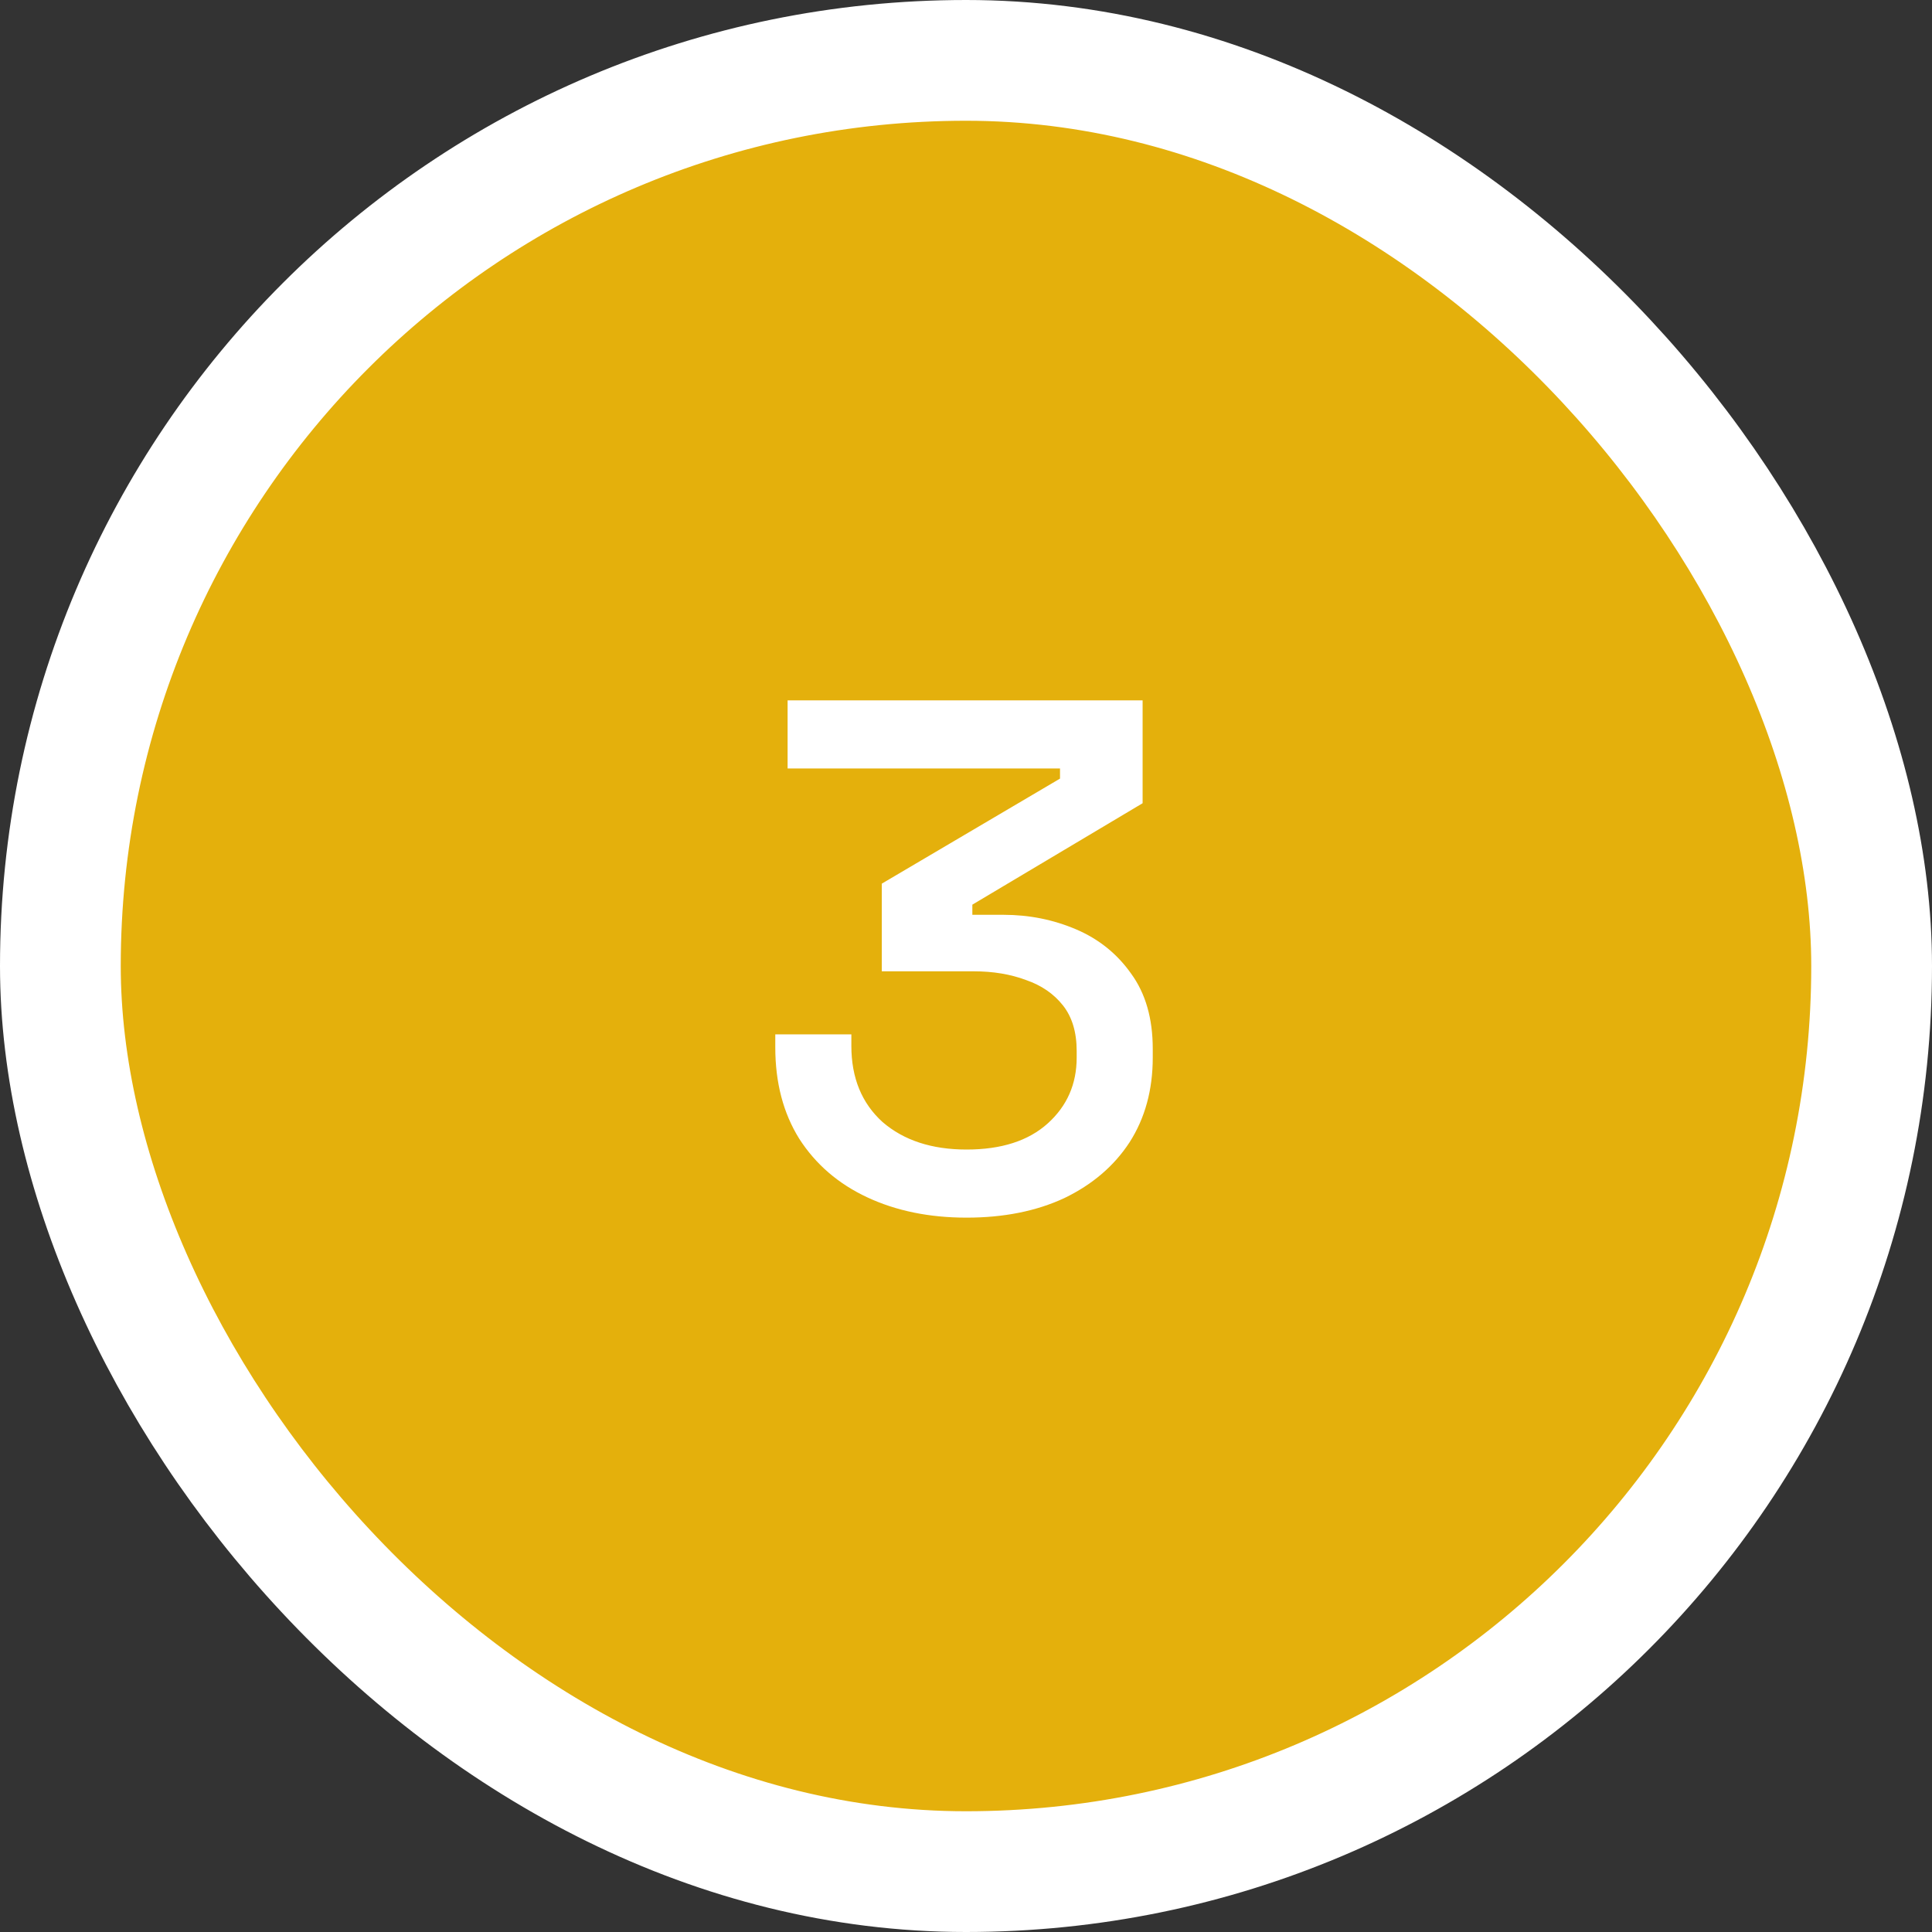
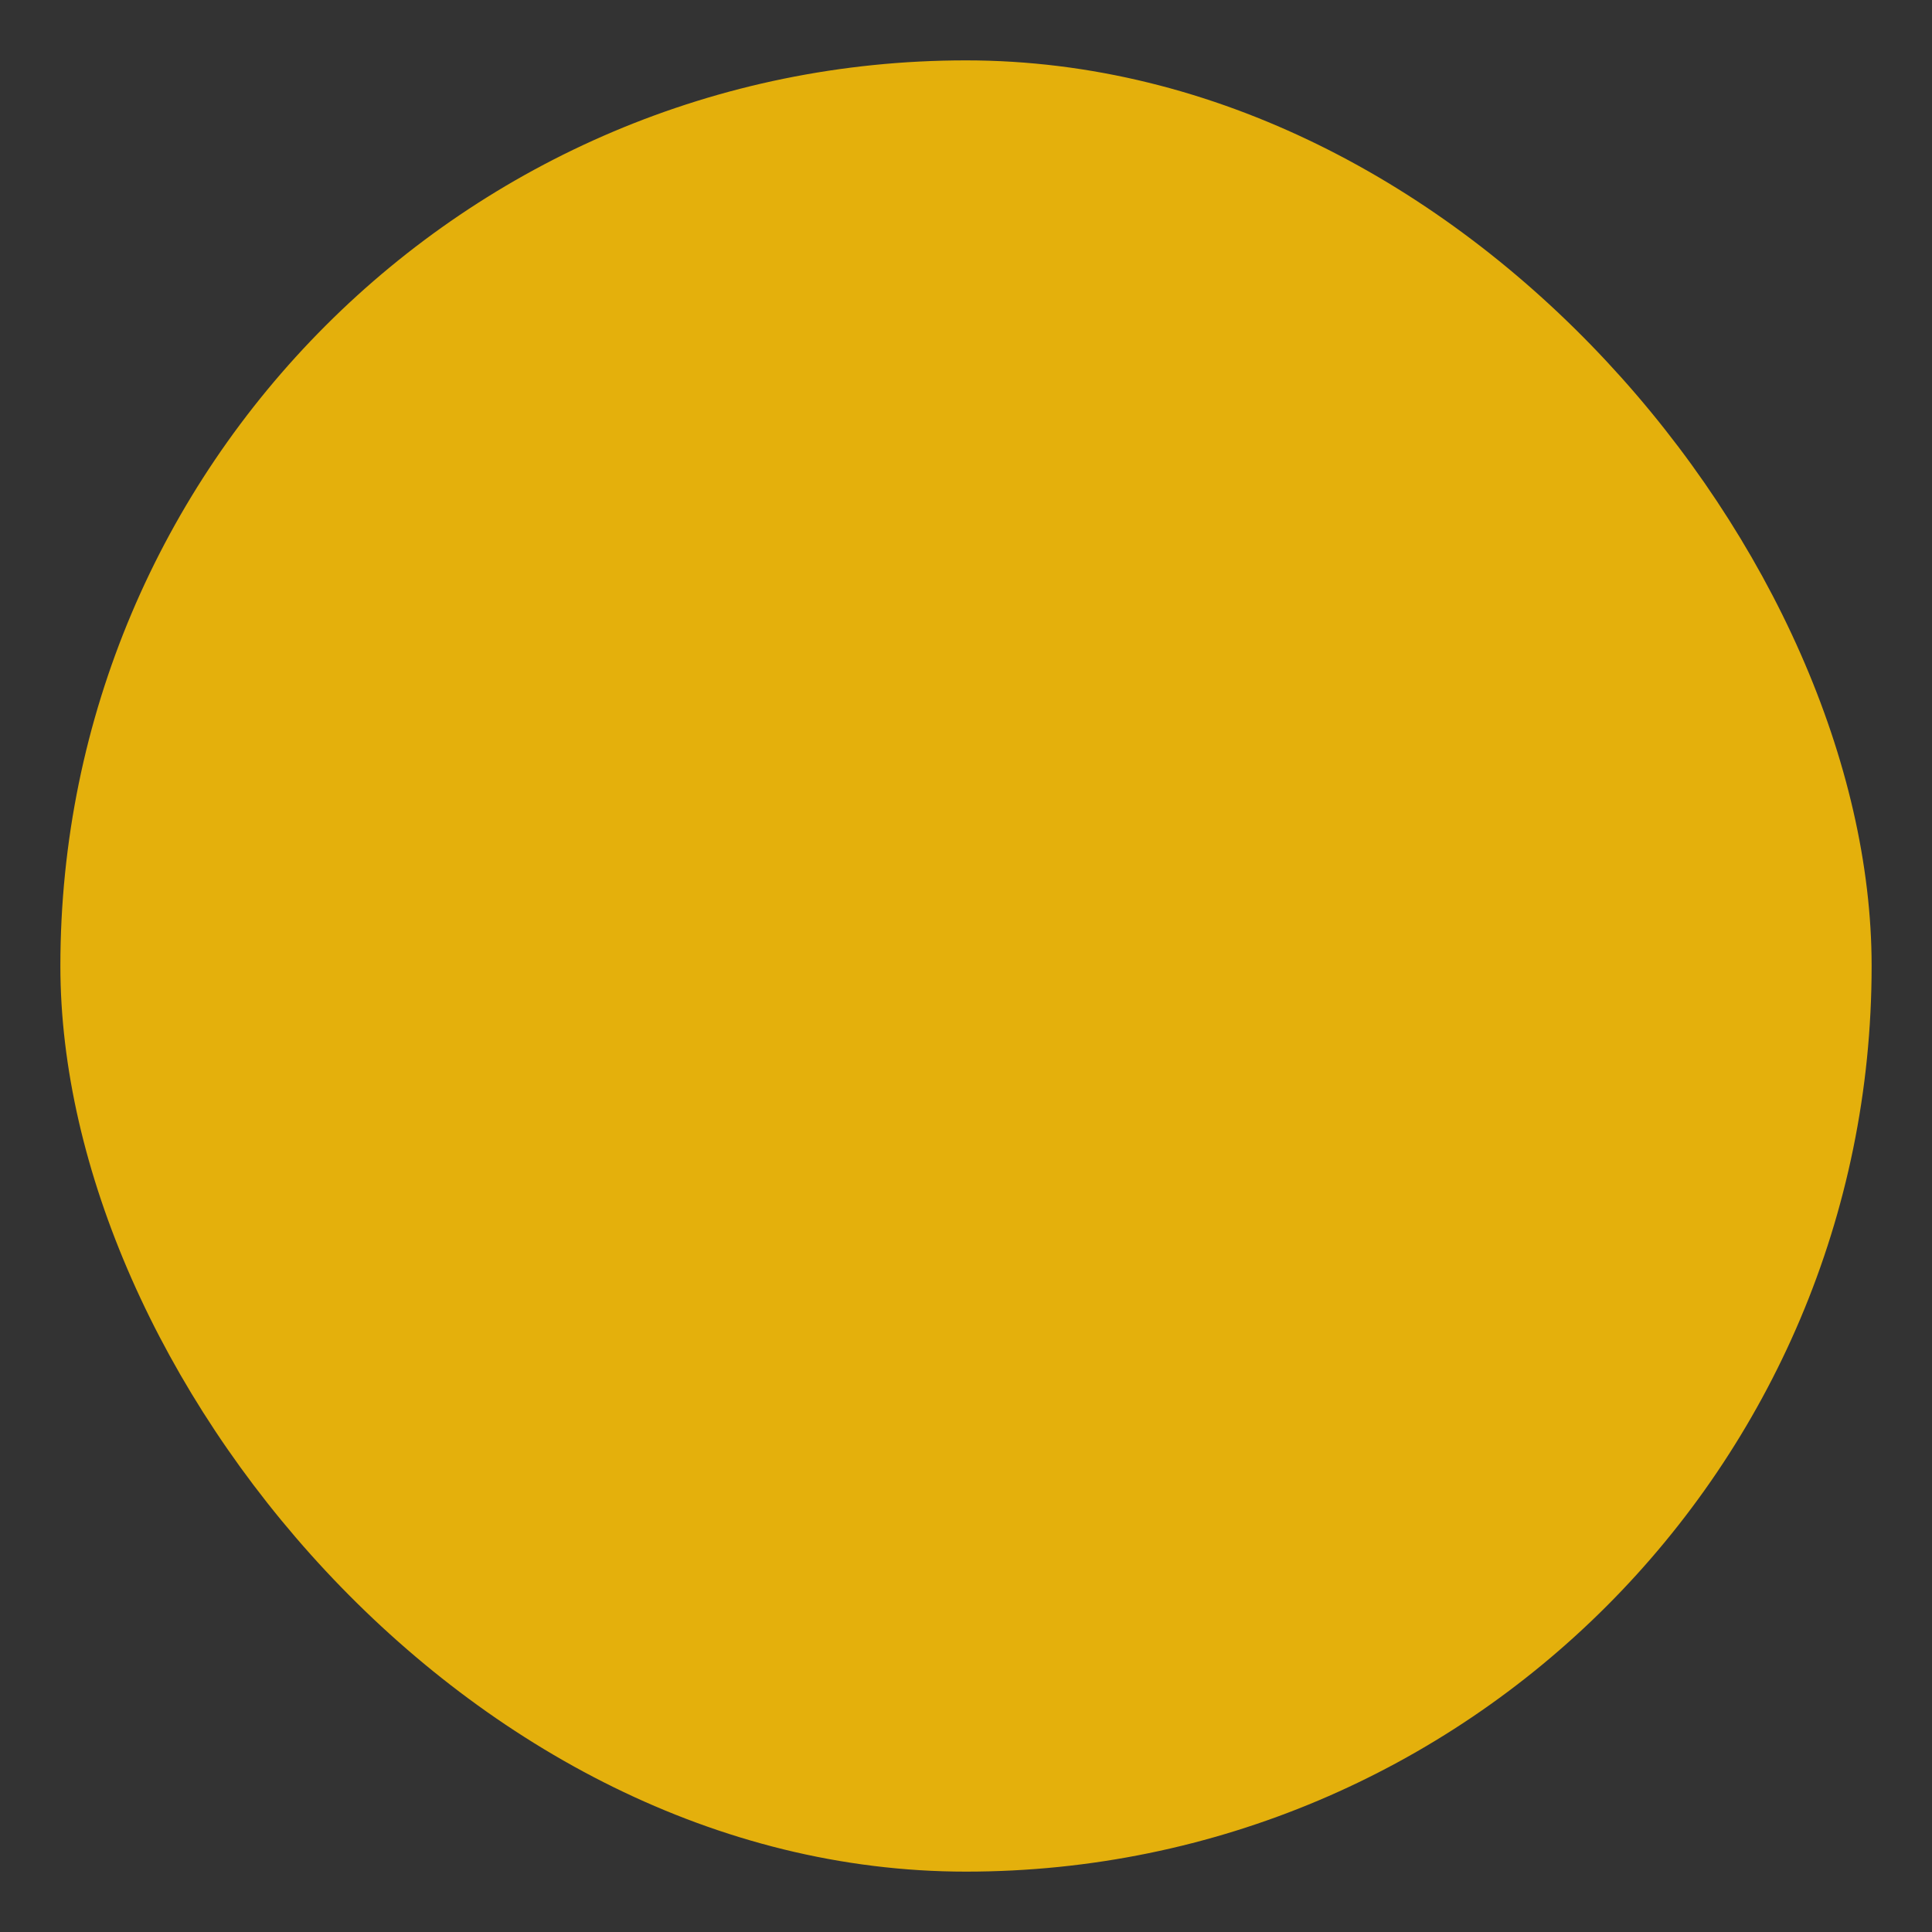
<svg xmlns="http://www.w3.org/2000/svg" width="80" height="80" viewBox="0 0 80 80" fill="none">
  <rect x="0" y="0" width="80" height="80" fill="#333333" stroke="none" />
  <rect x="2.5" y="2.5" width="75" height="75" rx="37.5" fill="#E4B00C" />
-   <rect x="2.5" y="2.5" width="75" height="75" rx="37.5" stroke="white" stroke-width="5" />
-   <path d="M40.023 50.42C38.483 50.42 37.113 50.14 35.913 49.58C34.713 49.02 33.773 48.21 33.093 47.15C32.433 46.09 32.103 44.83 32.103 43.37V42.83H35.253V43.31C35.253 44.63 35.683 45.68 36.543 46.46C37.423 47.22 38.583 47.6 40.023 47.6C41.463 47.6 42.583 47.24 43.383 46.52C44.183 45.8 44.583 44.89 44.583 43.79V43.52C44.583 42.74 44.393 42.11 44.013 41.63C43.633 41.15 43.123 40.8 42.483 40.58C41.843 40.34 41.123 40.22 40.323 40.22H36.513V36.59L43.893 32.24V31.82H32.613V29H47.313V33.26L40.263 37.46V37.88H41.553C42.613 37.88 43.613 38.08 44.553 38.48C45.493 38.88 46.253 39.49 46.833 40.31C47.433 41.13 47.733 42.17 47.733 43.43V43.79C47.733 45.13 47.413 46.3 46.773 47.3C46.133 48.28 45.233 49.05 44.073 49.61C42.913 50.15 41.563 50.42 40.023 50.42Z" fill="white" />
</svg>